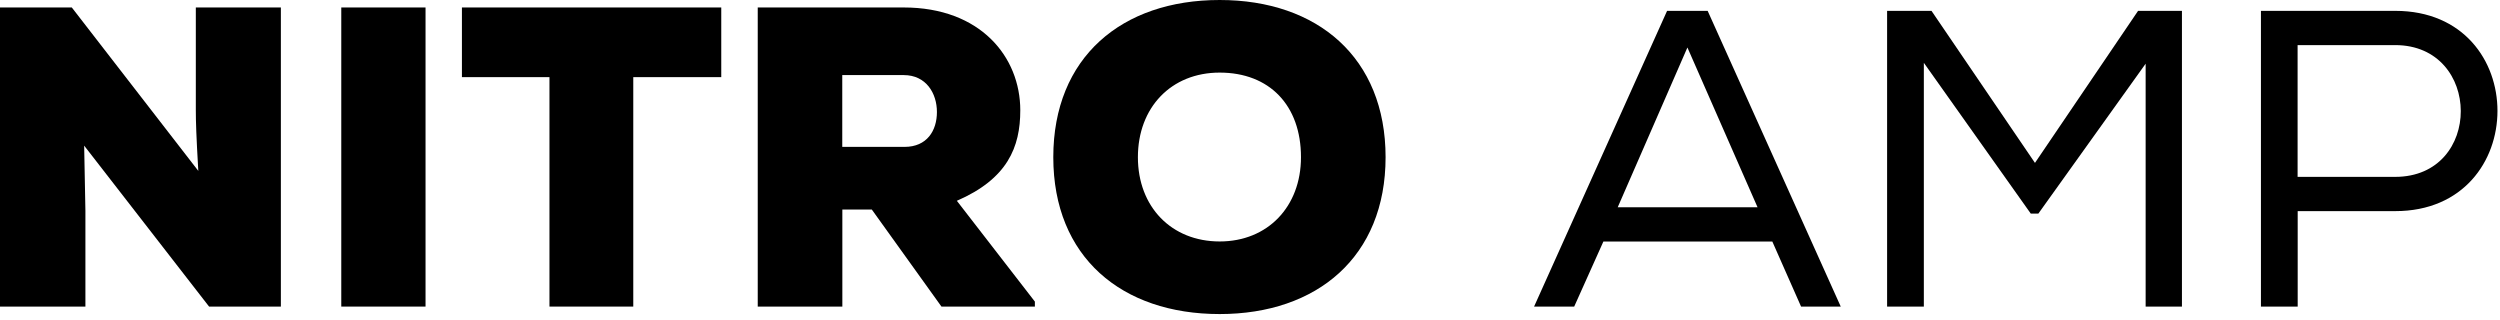
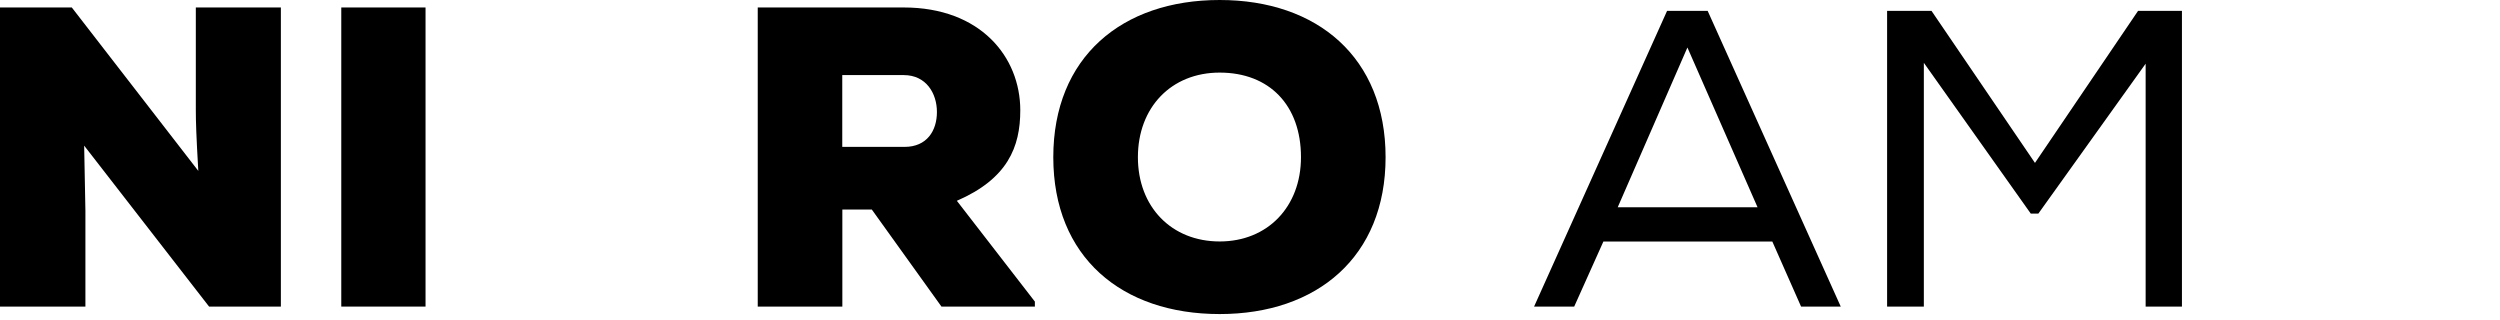
<svg xmlns="http://www.w3.org/2000/svg" width="281" height="36" viewBox="0 0 281 36" fill="none">
  <g clip-path="url(#clip0_1612_25974)">
    <path d="M22.29 19.21C22.06 15.25 22.01 13.66 22.01 12.36V0.84H31.57V34.46H23.5L9.46 16.37L9.6 23.69V34.46H0V0.84H8.07L22.29 19.21Z" fill="black" />
    <path d="M47.83 0.84H38.36V34.46H47.83V0.84Z" fill="black" />
-     <path d="M61.76 8.67H51.92V0.84H81.07V8.67H71.18V34.46H61.76V8.67Z" fill="black" />
    <path d="M116.31 34.46H105.82L97.99 23.55H94.68V34.46H85.17V0.84H101.58C110.2 0.84 114.68 6.39 114.68 12.4C114.68 16.55 113.24 20.1 107.55 22.57L116.32 33.9V34.46H116.31ZM94.67 8.44V16.51H101.67C104.19 16.51 105.31 14.69 105.31 12.59C105.31 10.49 104.1 8.44 101.58 8.44H94.68H94.67Z" fill="black" />
    <path d="M137.09 35.3C126.09 35.3 118.39 28.91 118.39 17.67C118.39 6.43 126.09 0 137.09 0C148.09 0 155.74 6.48 155.74 17.67C155.74 28.86 148.05 35.3 137.09 35.3ZM137.09 8.16C131.64 8.16 127.9 12.08 127.9 17.67C127.9 23.26 131.68 27.14 137.09 27.14C142.5 27.14 146.23 23.22 146.23 17.67C146.23 11.84 142.69 8.16 137.09 8.16Z" fill="black" />
    <path d="M191.94 1.22L206.9 34.46H202.44L199.21 27.15H180.22L176.94 34.46H172.43L187.38 1.22H191.94ZM189.66 5.35L181.83 23.3H197.55L189.67 5.35H189.66Z" fill="black" />
    <path d="M229.11 24.01H228.26L216.24 7.06V34.46H212.11V1.22H217.1L228.73 18.31L240.32 1.22H245.25V34.46H241.17V7.16L229.11 24.01Z" fill="black" />
-     <path d="M258.26 34.46H254.13V1.22H269.23C284.57 1.22 284.52 23.73 269.23 23.73H258.26V34.46ZM269.22 19.88C279.1 19.88 279 5.07 269.22 5.07H258.25V19.88H269.22Z" fill="black" />
  </g>
  <defs>
    <clipPath id="clip0_1612_25974">
      <rect width="280.71" height="35.3" fill="white" />
    </clipPath>
  </defs>
</svg>